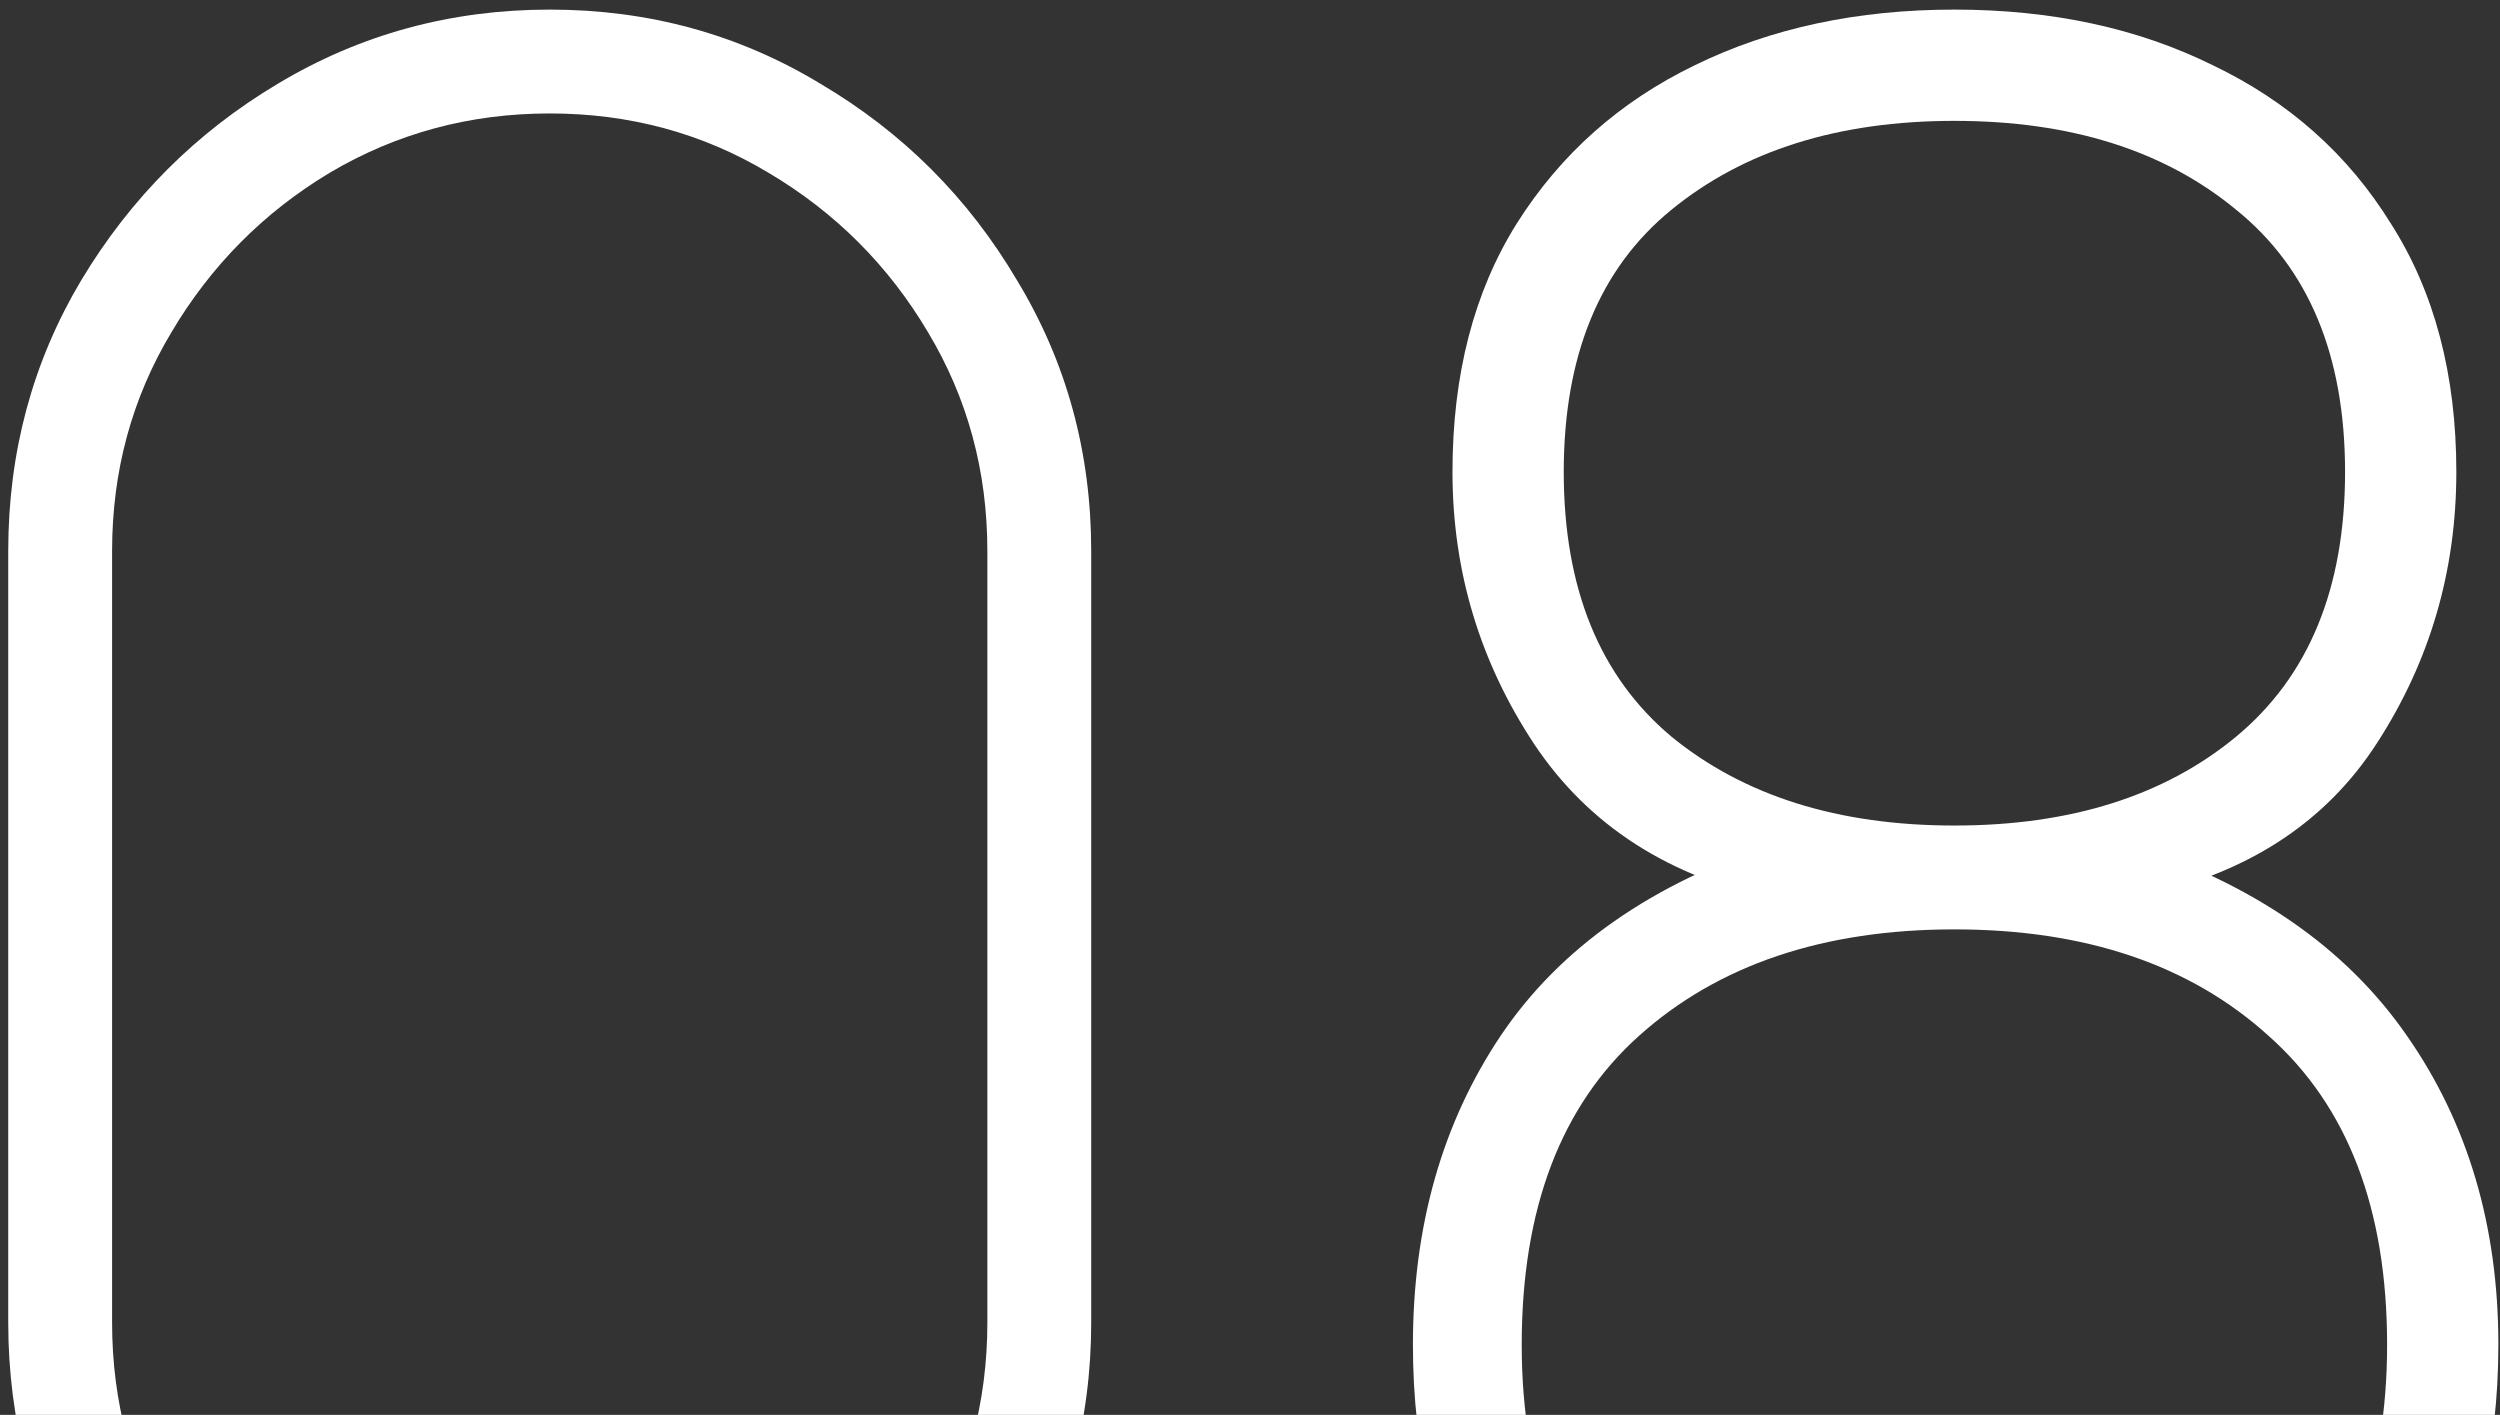
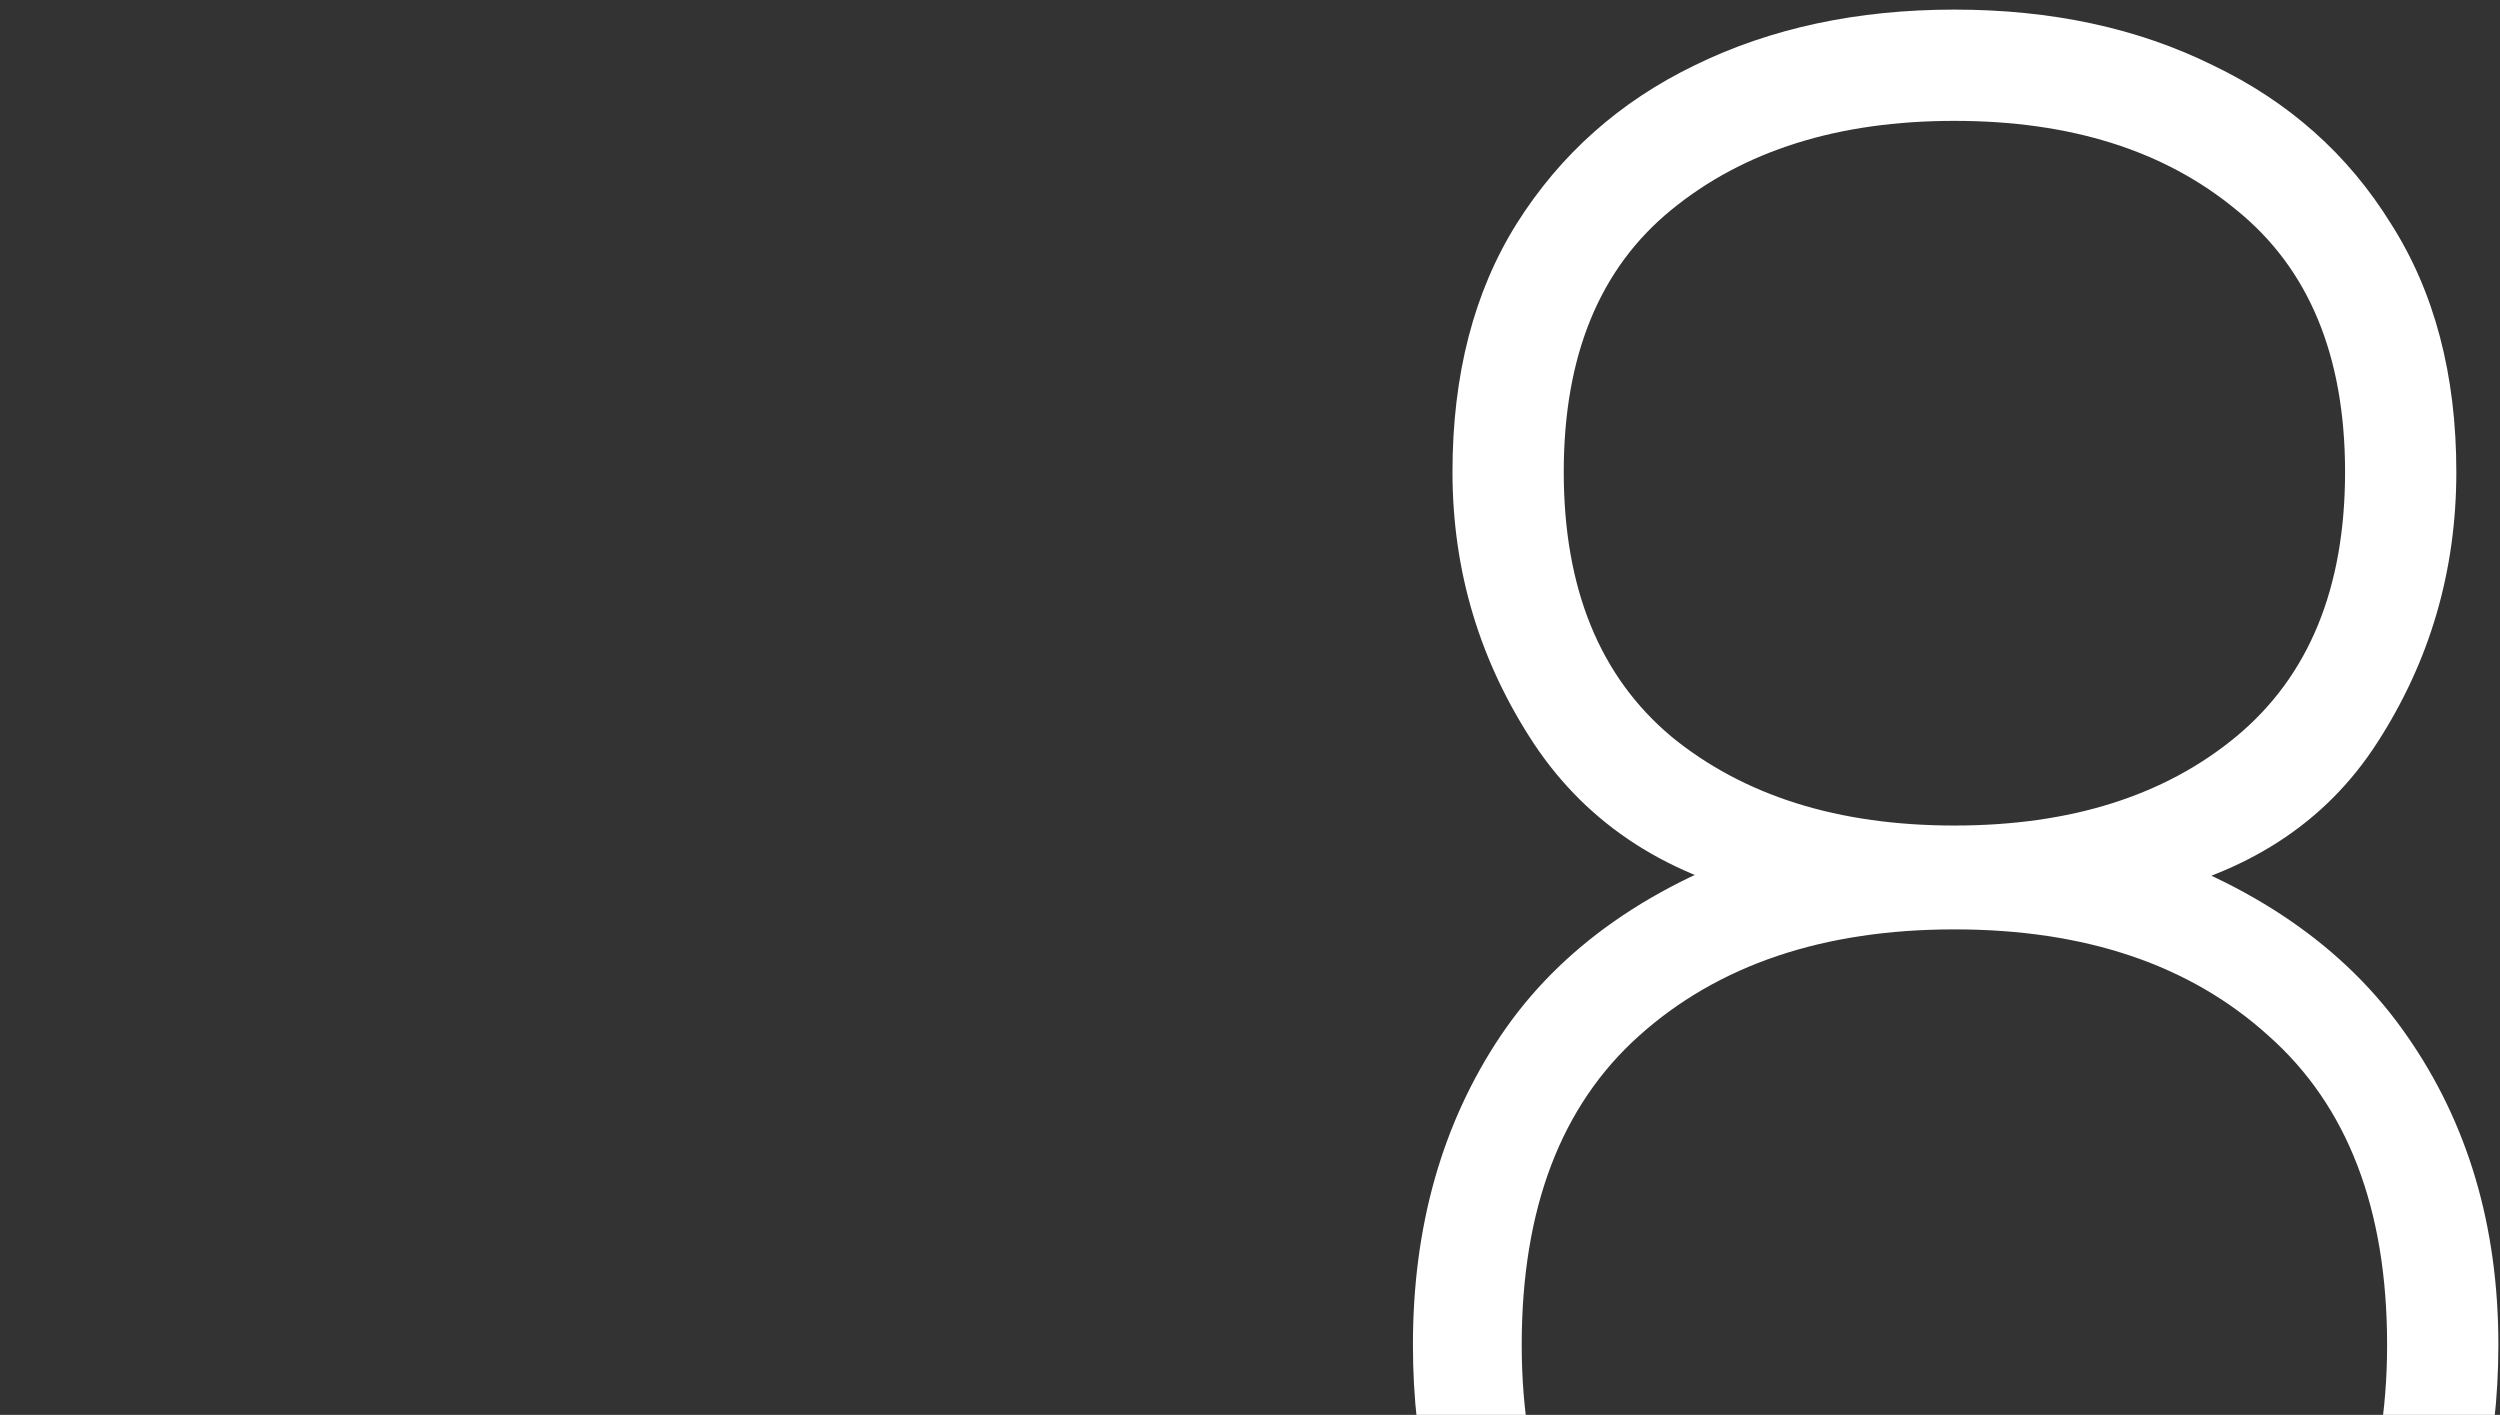
<svg xmlns="http://www.w3.org/2000/svg" width="182" height="103" viewBox="0 0 182 103" fill="none">
  <rect x="0" y="0" width="182" height="103" fill="#333333" stroke="none" />
  <path d="M142.281 135.699C134.481 135.699 127.611 134.169 121.671 131.109C115.791 128.049 111.171 123.699 107.811 118.059C104.511 112.419 102.861 105.699 102.861 97.899C102.861 89.259 104.991 81.759 109.251 75.399C113.571 68.979 120.261 64.299 129.321 61.359V65.499C121.521 63.879 115.641 60.099 111.681 54.159C107.721 48.159 105.741 41.559 105.741 34.359C105.741 27.279 107.301 21.249 110.421 16.269C113.601 11.229 117.921 7.389 123.381 4.749C128.901 2.049 135.201 0.699 142.281 0.699C149.361 0.699 155.631 2.049 161.091 4.749C166.611 7.389 170.931 11.229 174.051 16.269C177.231 21.249 178.821 27.279 178.821 34.359C178.821 41.559 176.901 48.129 173.061 54.069C169.281 59.949 163.461 63.699 155.601 65.319L154.881 61.359C164.001 64.299 170.781 68.979 175.221 75.399C179.661 81.759 181.881 89.259 181.881 97.899C181.881 105.699 180.201 112.419 176.841 118.059C173.481 123.699 168.831 128.049 162.891 131.109C156.951 134.169 150.081 135.699 142.281 135.699ZM142.281 128.139C151.641 128.139 159.231 125.529 165.051 120.309C170.871 115.089 173.781 107.619 173.781 97.899C173.781 87.999 170.901 80.499 165.141 75.399C159.441 70.239 151.821 67.659 142.281 67.659C132.741 67.659 125.091 70.239 119.331 75.399C113.631 80.499 110.781 87.999 110.781 97.899C110.781 107.619 113.691 115.089 119.511 120.309C125.331 125.529 132.921 128.139 142.281 128.139ZM142.281 60.099C150.741 60.099 157.581 57.939 162.801 53.619C168.081 49.239 170.721 42.819 170.721 34.359C170.721 25.899 168.081 19.539 162.801 15.279C157.581 10.959 150.741 8.799 142.281 8.799C133.821 8.799 126.951 10.959 121.671 15.279C116.451 19.539 113.841 25.899 113.841 34.359C113.841 42.819 116.451 49.239 121.671 53.619C126.951 57.939 133.821 60.099 142.281 60.099Z" fill="white" />
-   <path d="M40.02 135.699C32.82 135.699 26.22 133.929 20.22 130.389C14.28 126.789 9.51 122.019 5.91 116.079C2.37 110.079 0.6 103.479 0.6 96.279V40.119C0.6 32.919 2.37 26.349 5.91 20.409C9.51 14.409 14.28 9.639 20.22 6.099C26.22 2.499 32.82 0.699 40.02 0.699C47.22 0.699 53.79 2.499 59.73 6.099C65.73 9.639 70.5 14.409 74.04 20.409C77.64 26.349 79.44 32.919 79.44 40.119V96.279C79.44 103.479 77.64 110.079 74.04 116.079C70.5 122.019 65.73 126.789 59.73 130.389C53.79 133.929 47.22 135.699 40.02 135.699ZM40.02 128.139C45.84 128.139 51.15 126.699 55.95 123.819C60.81 120.939 64.68 117.099 67.56 112.299C70.44 107.439 71.88 102.099 71.88 96.279V40.119C71.88 34.299 70.44 28.989 67.56 24.189C64.68 19.329 60.81 15.459 55.95 12.579C51.15 9.699 45.84 8.259 40.02 8.259C34.2 8.259 28.86 9.699 24 12.579C19.2 15.459 15.36 19.329 12.48 24.189C9.6 28.989 8.16 34.299 8.16 40.119V96.279C8.16 102.099 9.6 107.439 12.48 112.299C15.36 117.099 19.2 120.939 24 123.819C28.86 126.699 34.2 128.139 40.02 128.139Z" fill="white" />
</svg>